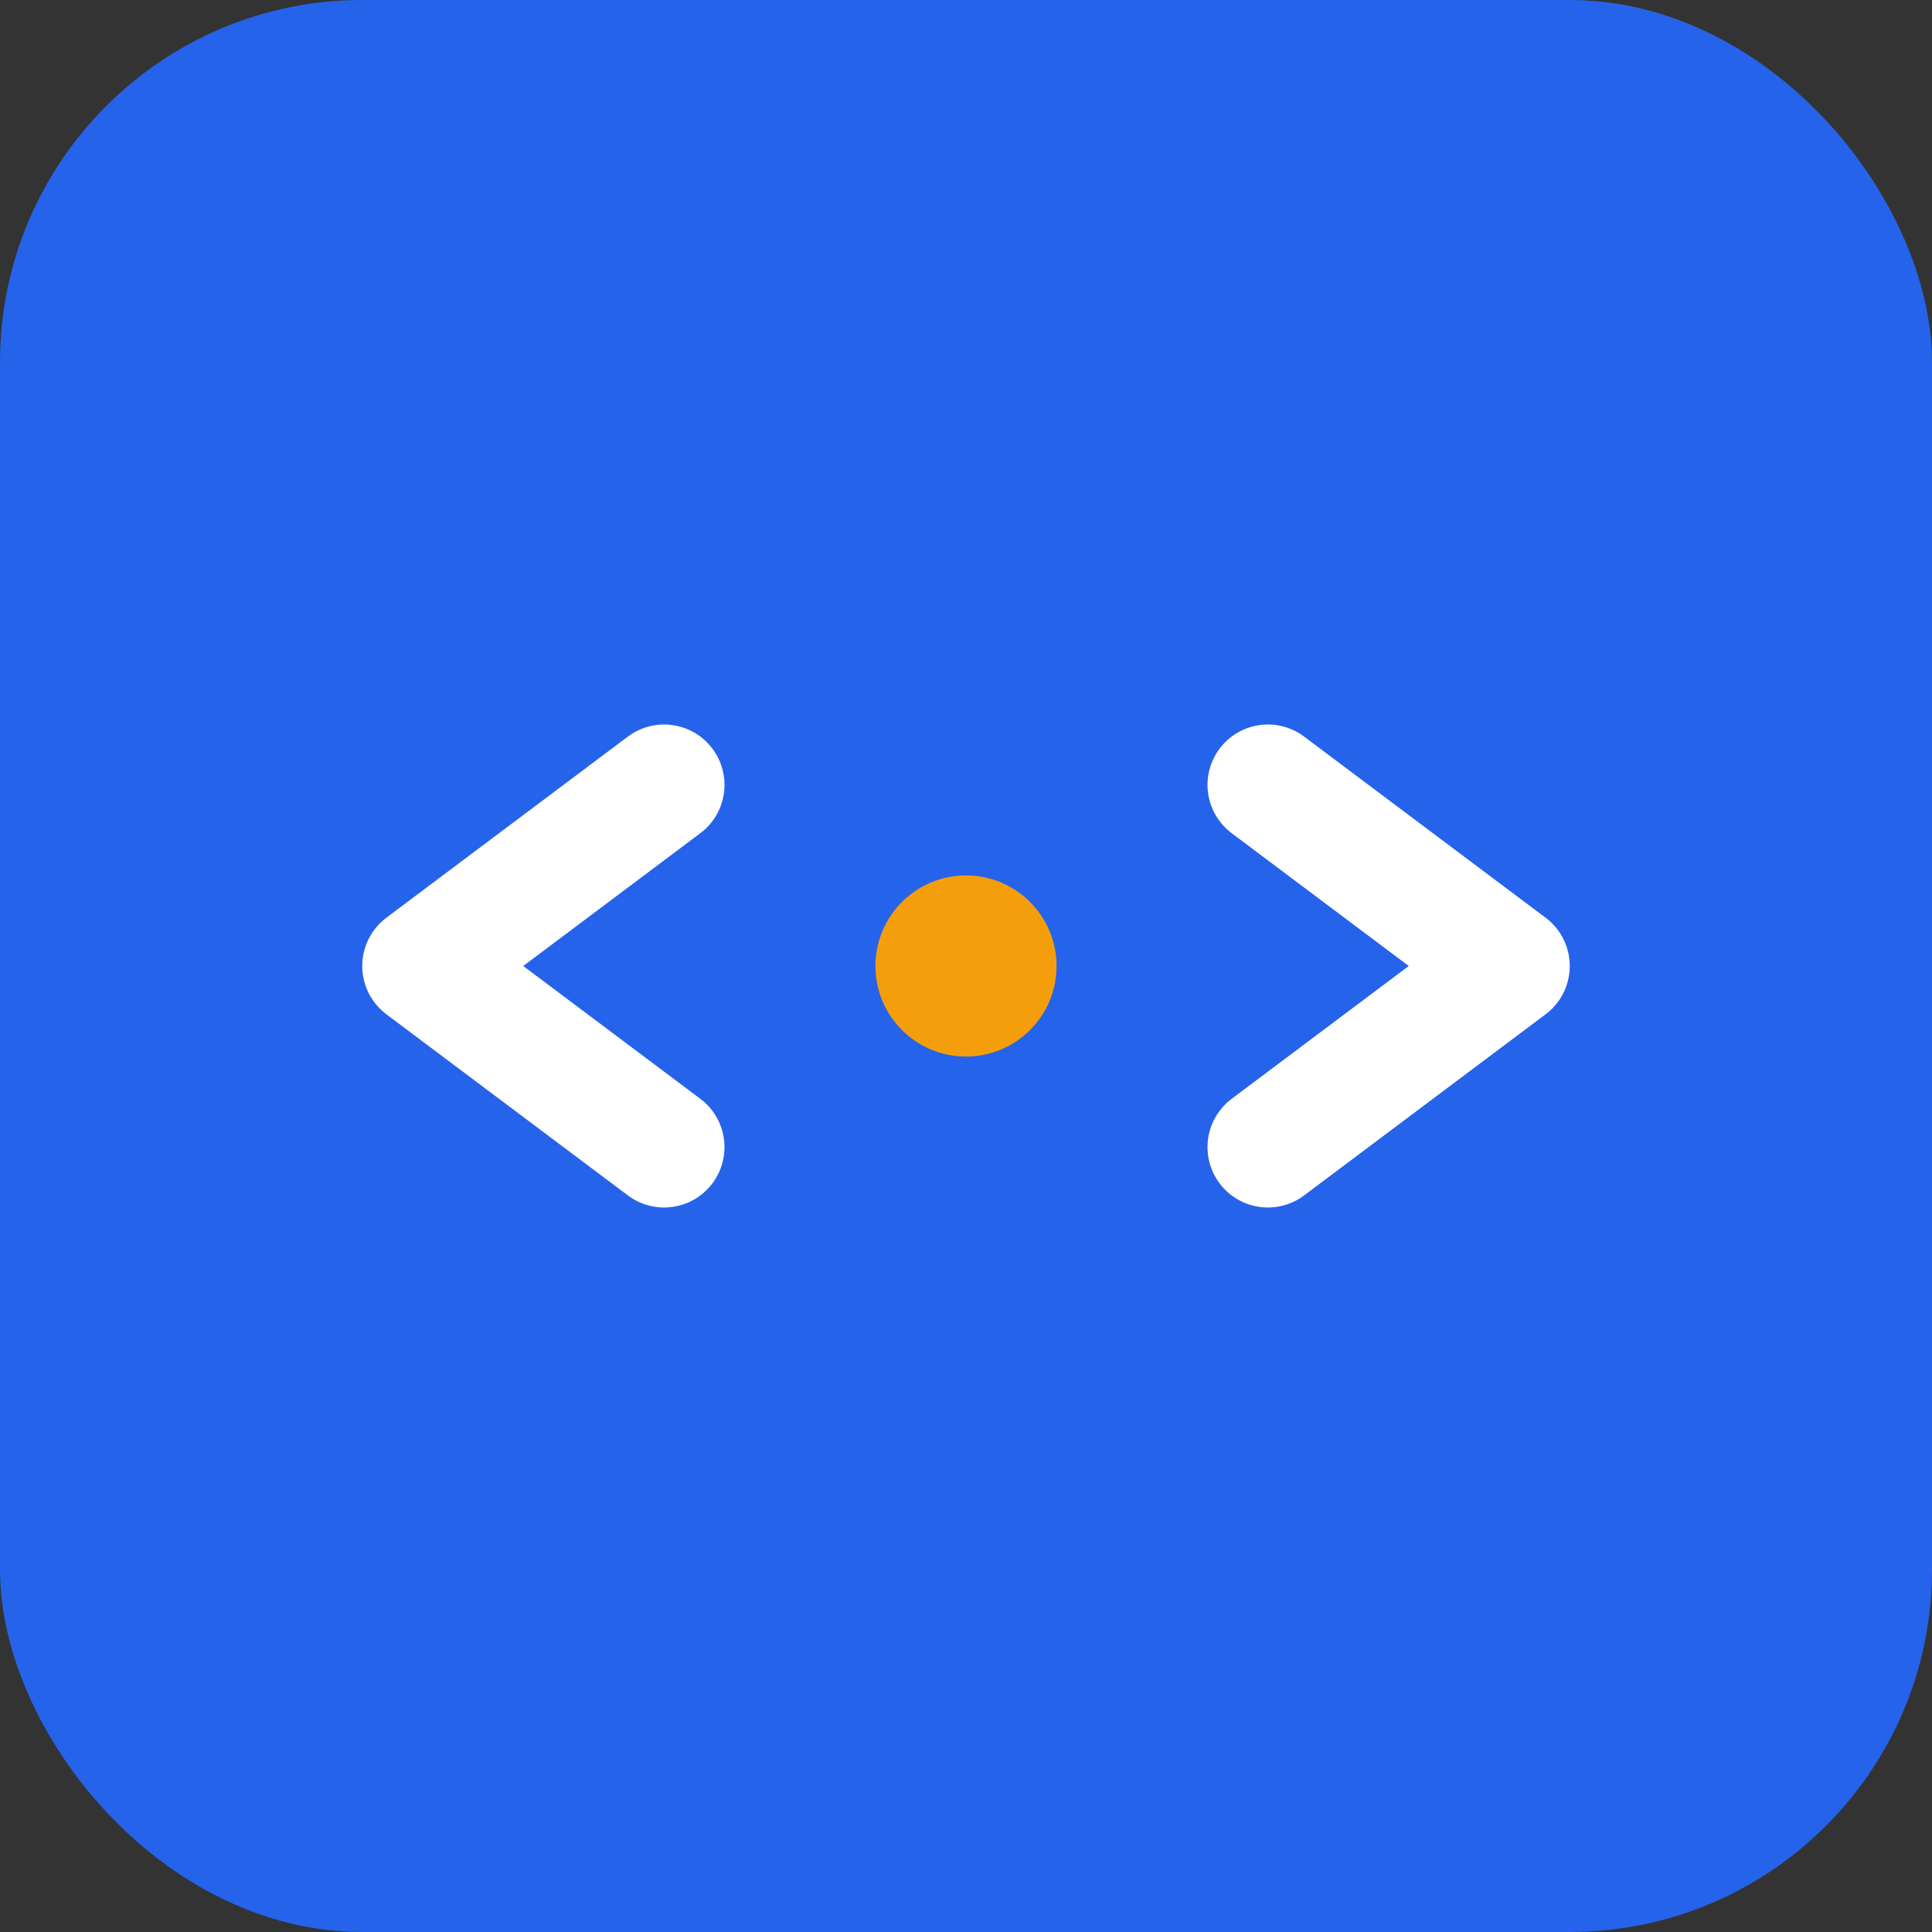
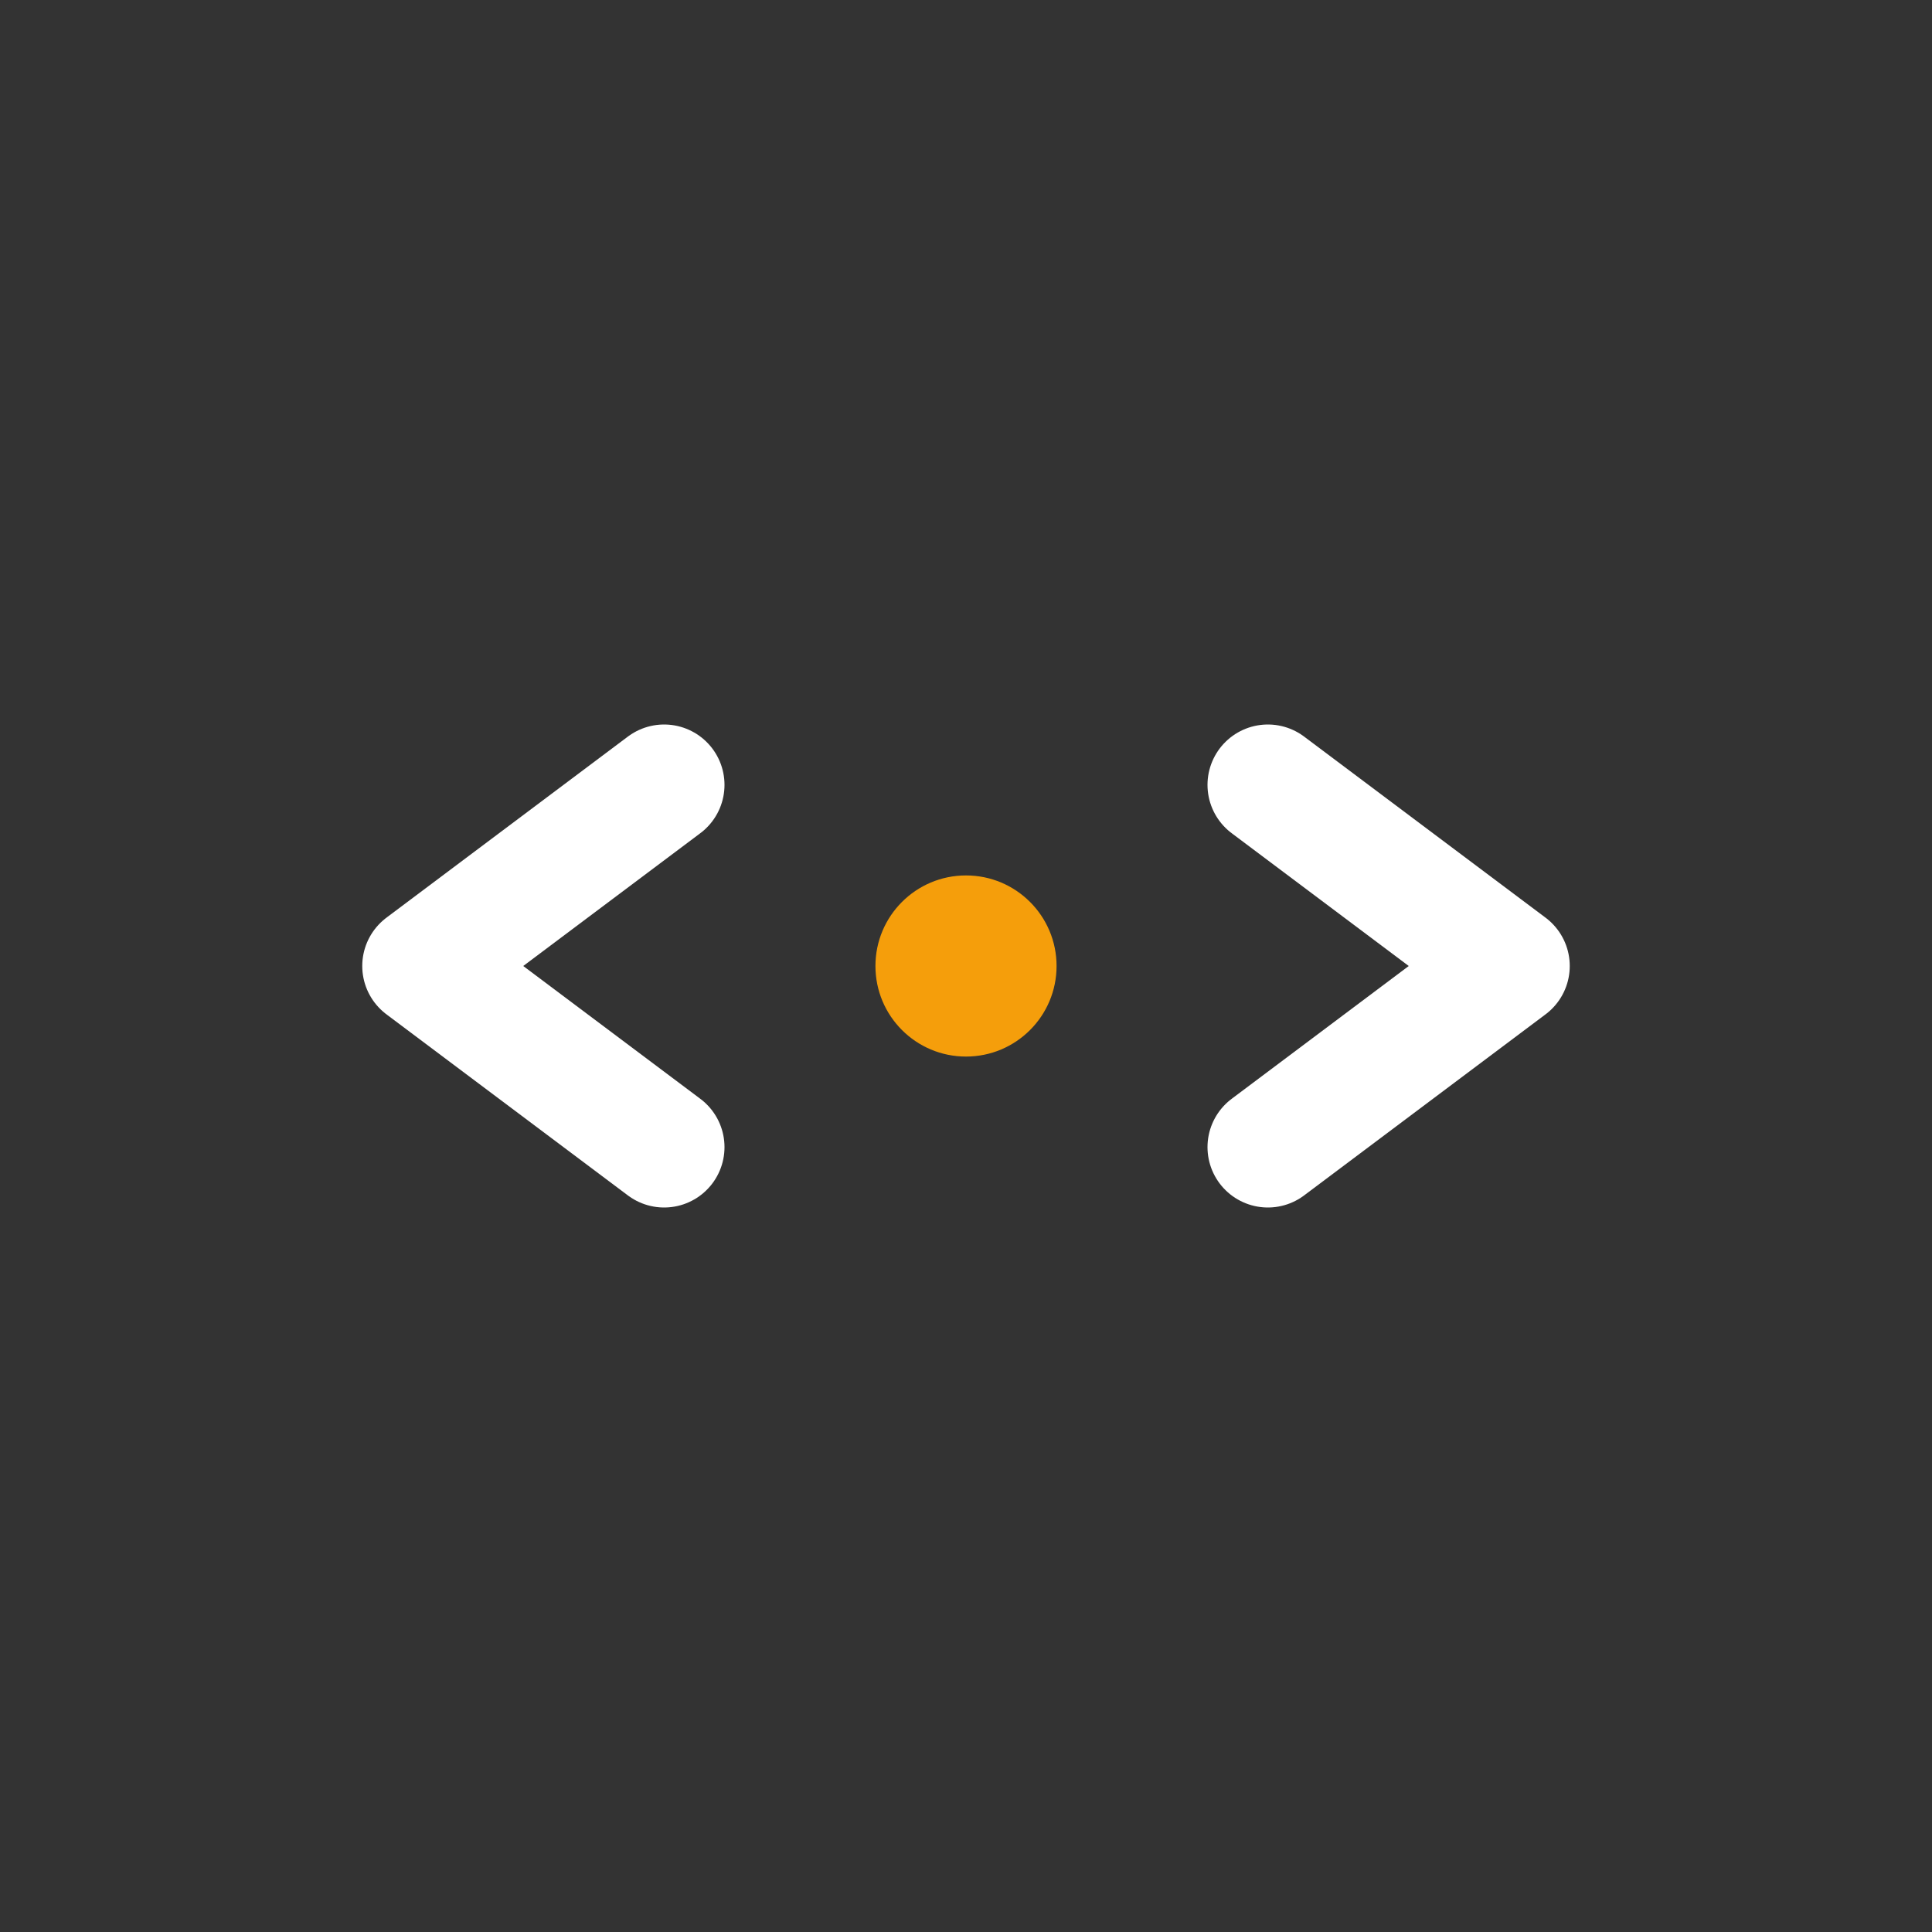
<svg xmlns="http://www.w3.org/2000/svg" width="64" height="64" viewBox="0 0 64 64" role="img" aria-label="LatAmCoders Favicon">
  <rect x="0" y="0" width="64" height="64" fill="#333333" stroke="none" />
-   <rect width="64" height="64" rx="12" fill="#2563eb" />
  <path d="M22 26l-8 6 8 6M42 26l8 6-8 6" fill="none" stroke="white" stroke-width="4" stroke-linecap="round" stroke-linejoin="round" />
  <circle cx="32" cy="32" r="3" fill="#f59e0b" />
</svg>